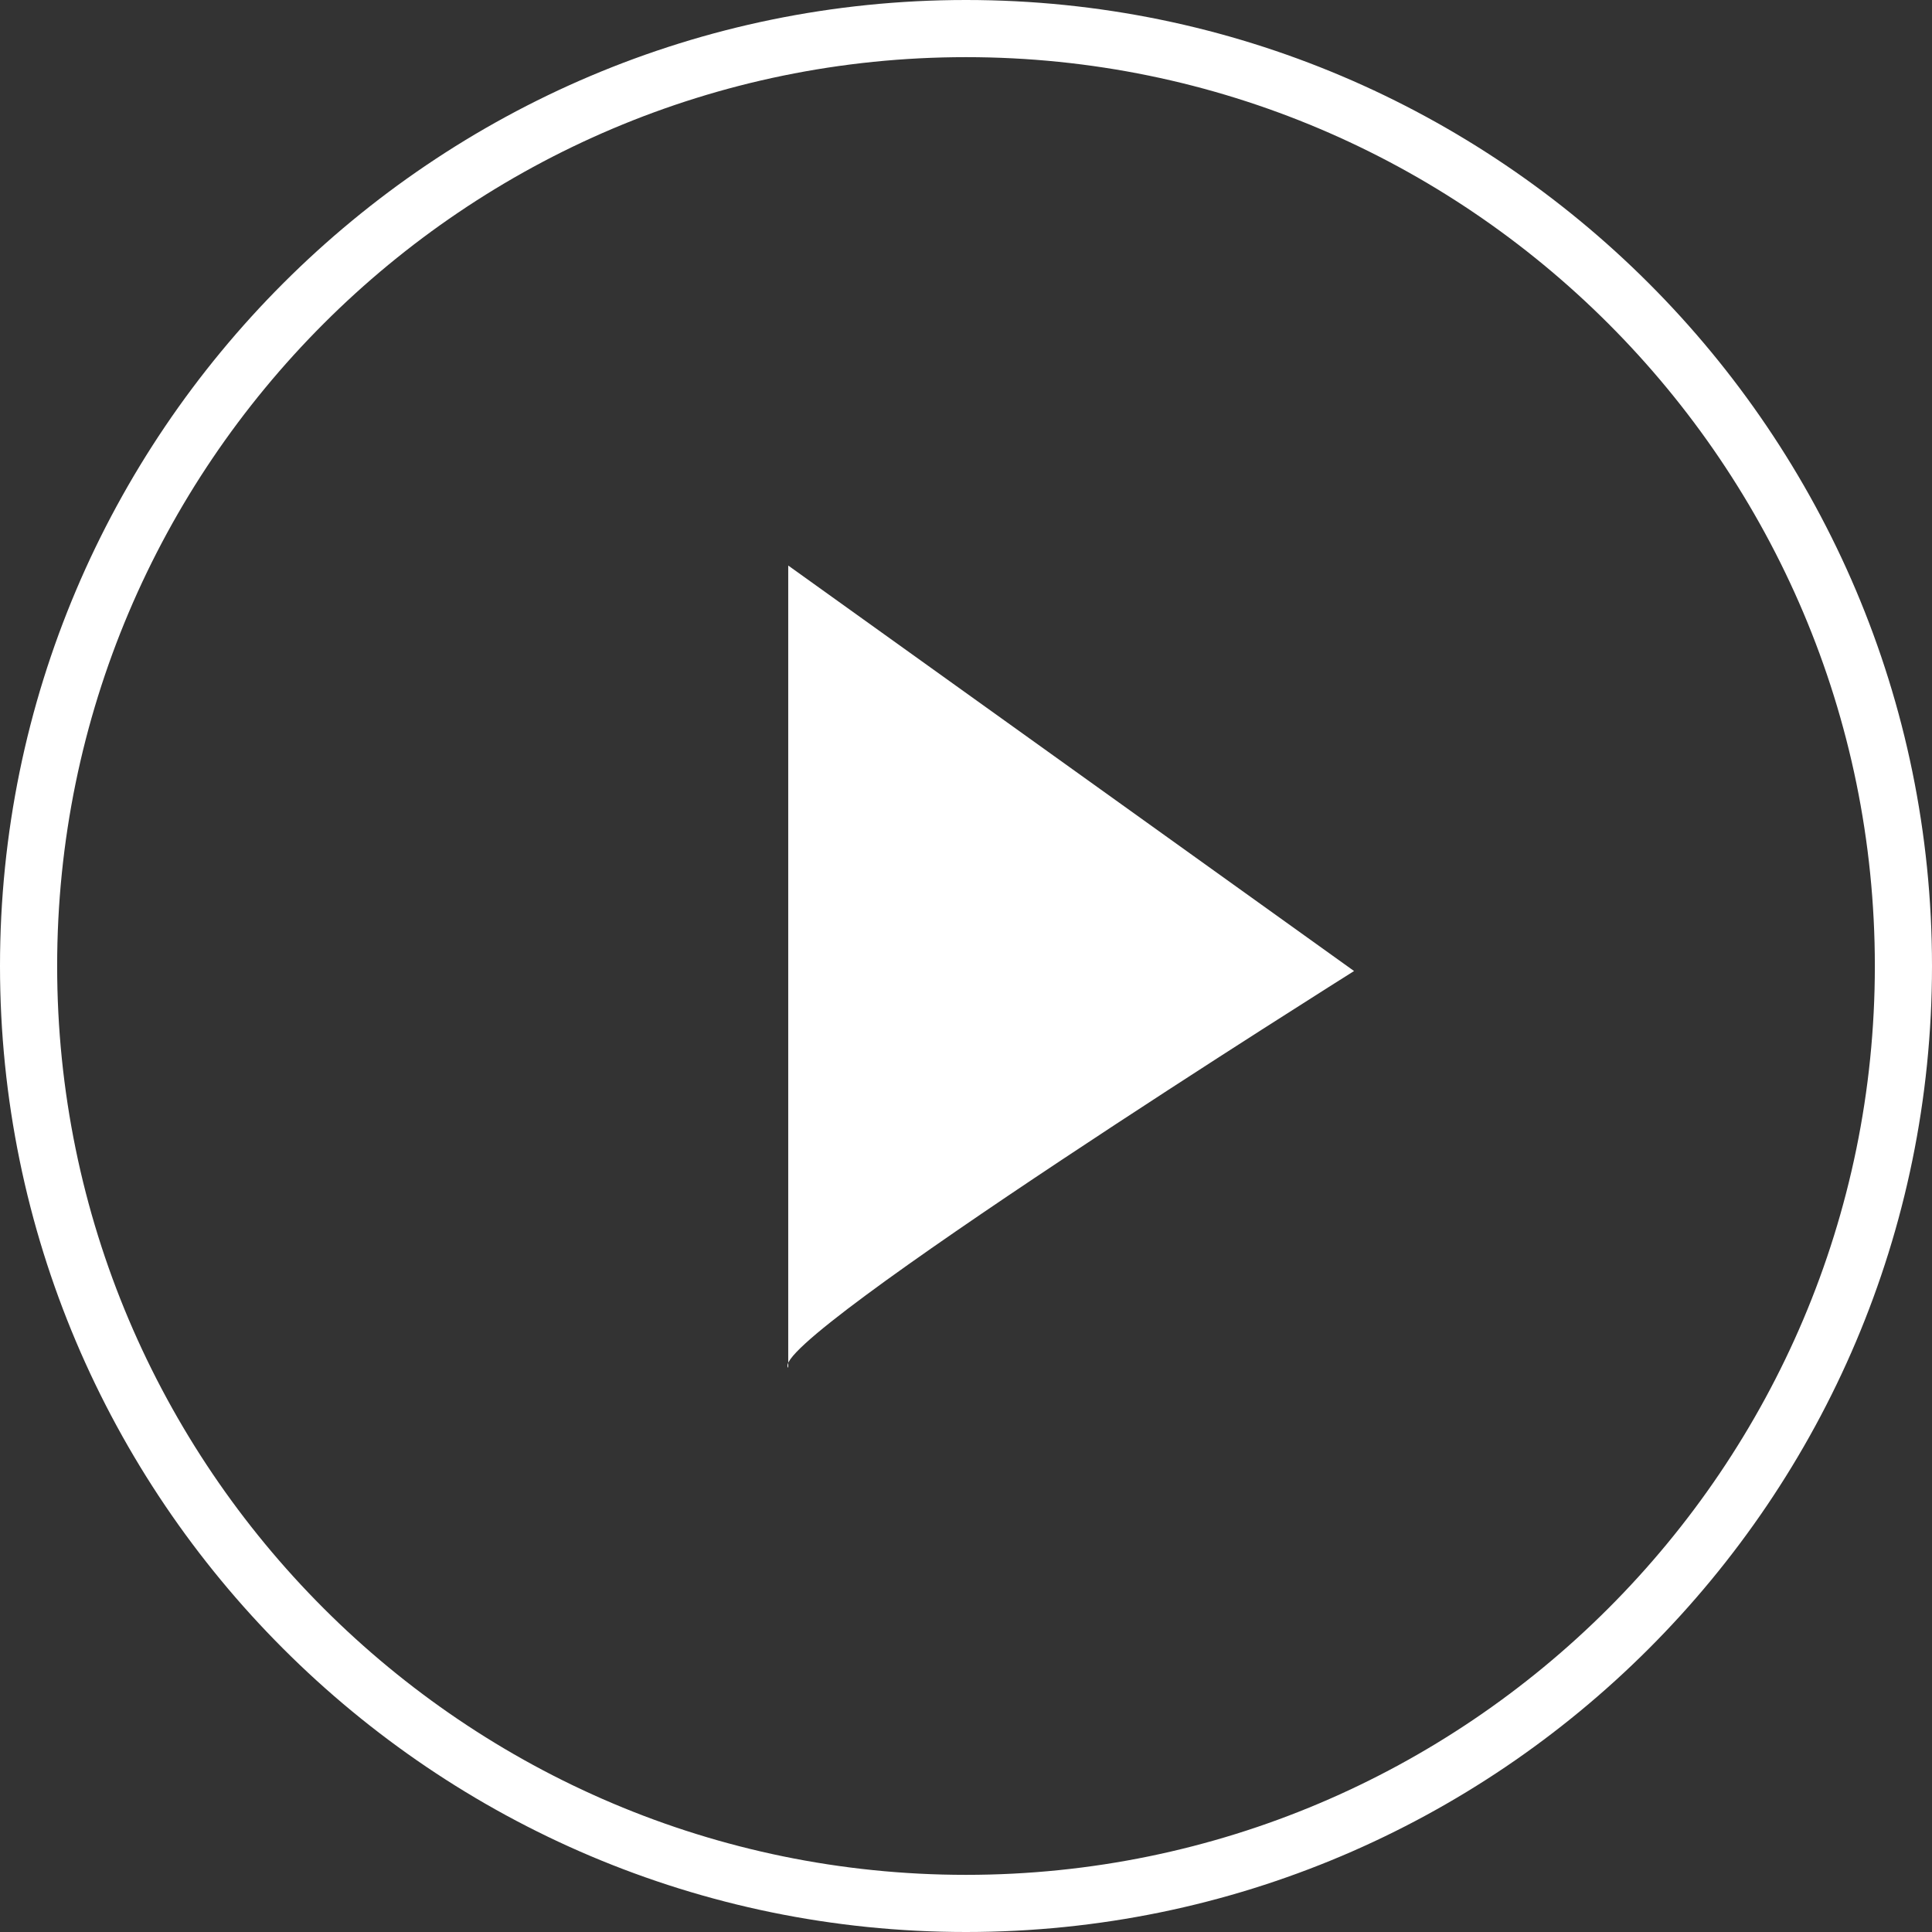
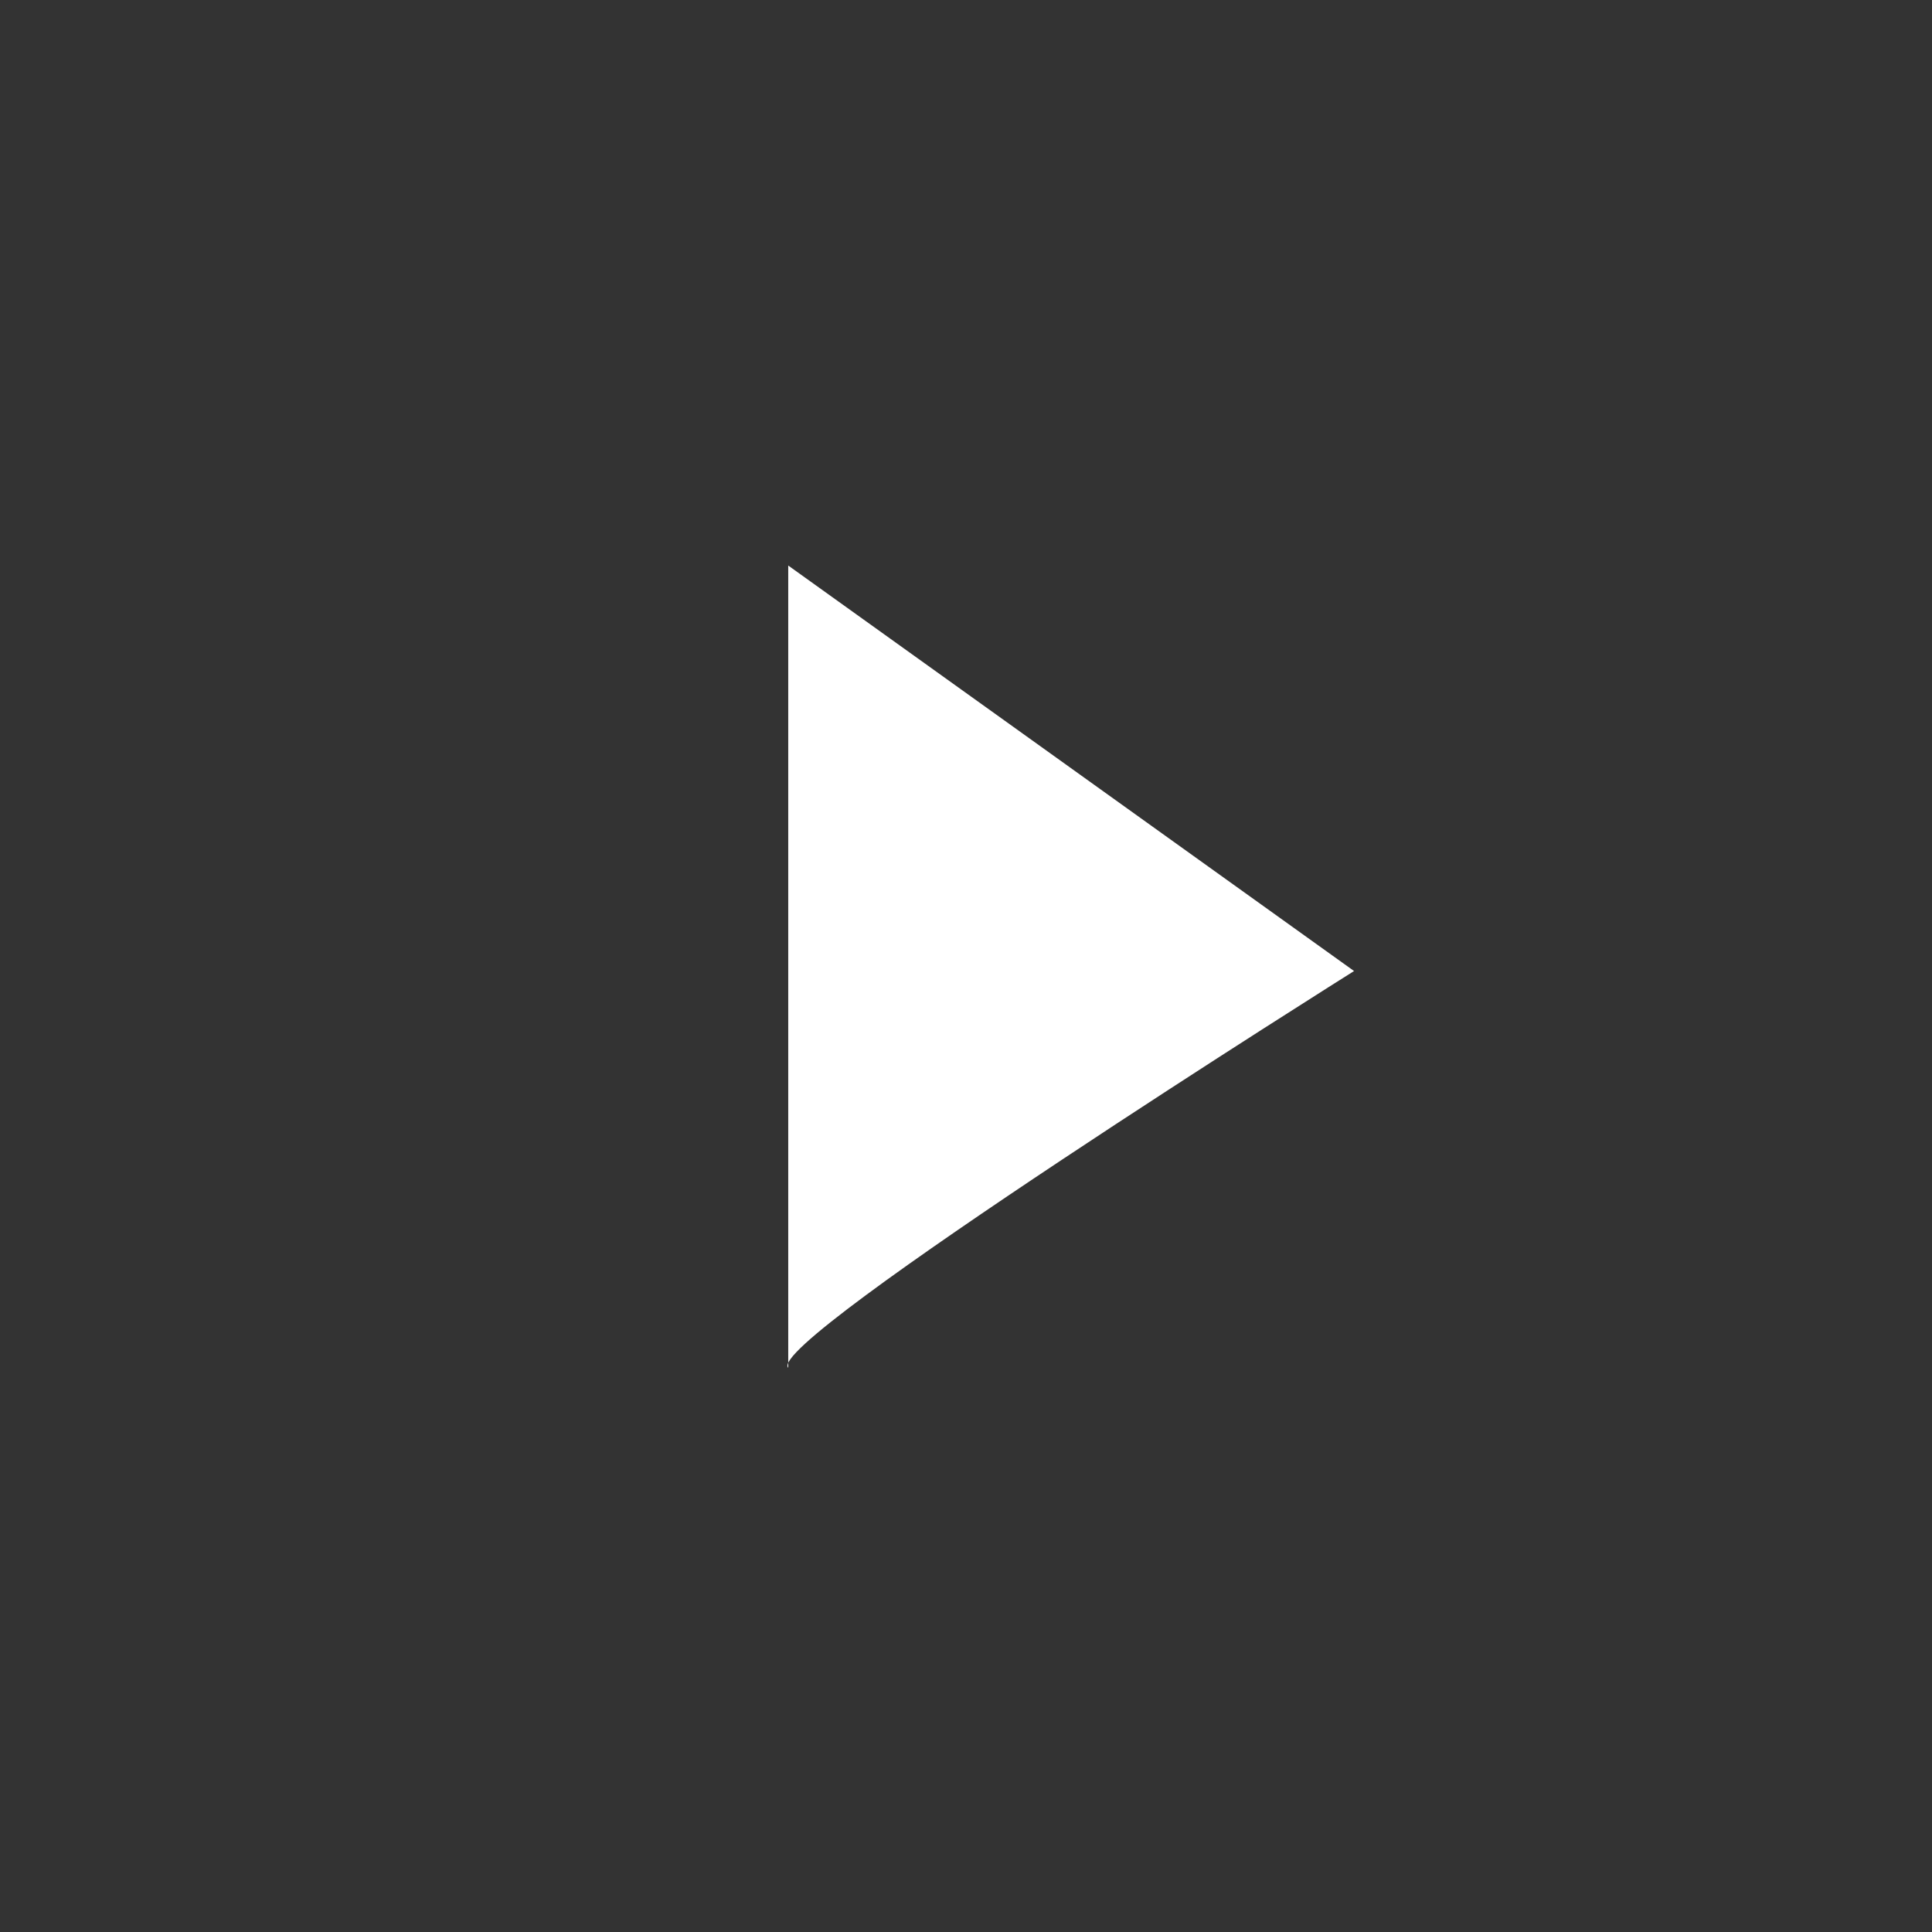
<svg xmlns="http://www.w3.org/2000/svg" id="Layer_1" viewBox="0 0 330.28 330.28">
  <rect x="0" y="0" width="330.28" height="330.28" fill="#333333" stroke="none" />
  <defs>
    <style>.cls-1{fill:#fff}</style>
  </defs>
  <path class="cls-1" d="M134.75 233.83V96.68L231.48 166s-101.06 63.5-96.73 67.83z" />
-   <path class="cls-1" d="M165.14 330.28C74.08 330.28 0 256.2 0 165.14S74.08 0 165.14 0s165.14 74.08 165.14 165.14-74.08 165.14-165.14 165.14zm0-320.51C79.47 9.77 9.77 79.47 9.77 165.14s69.7 155.37 155.37 155.37 155.37-69.7 155.37-155.37S250.82 9.77 165.14 9.77z" />
</svg>